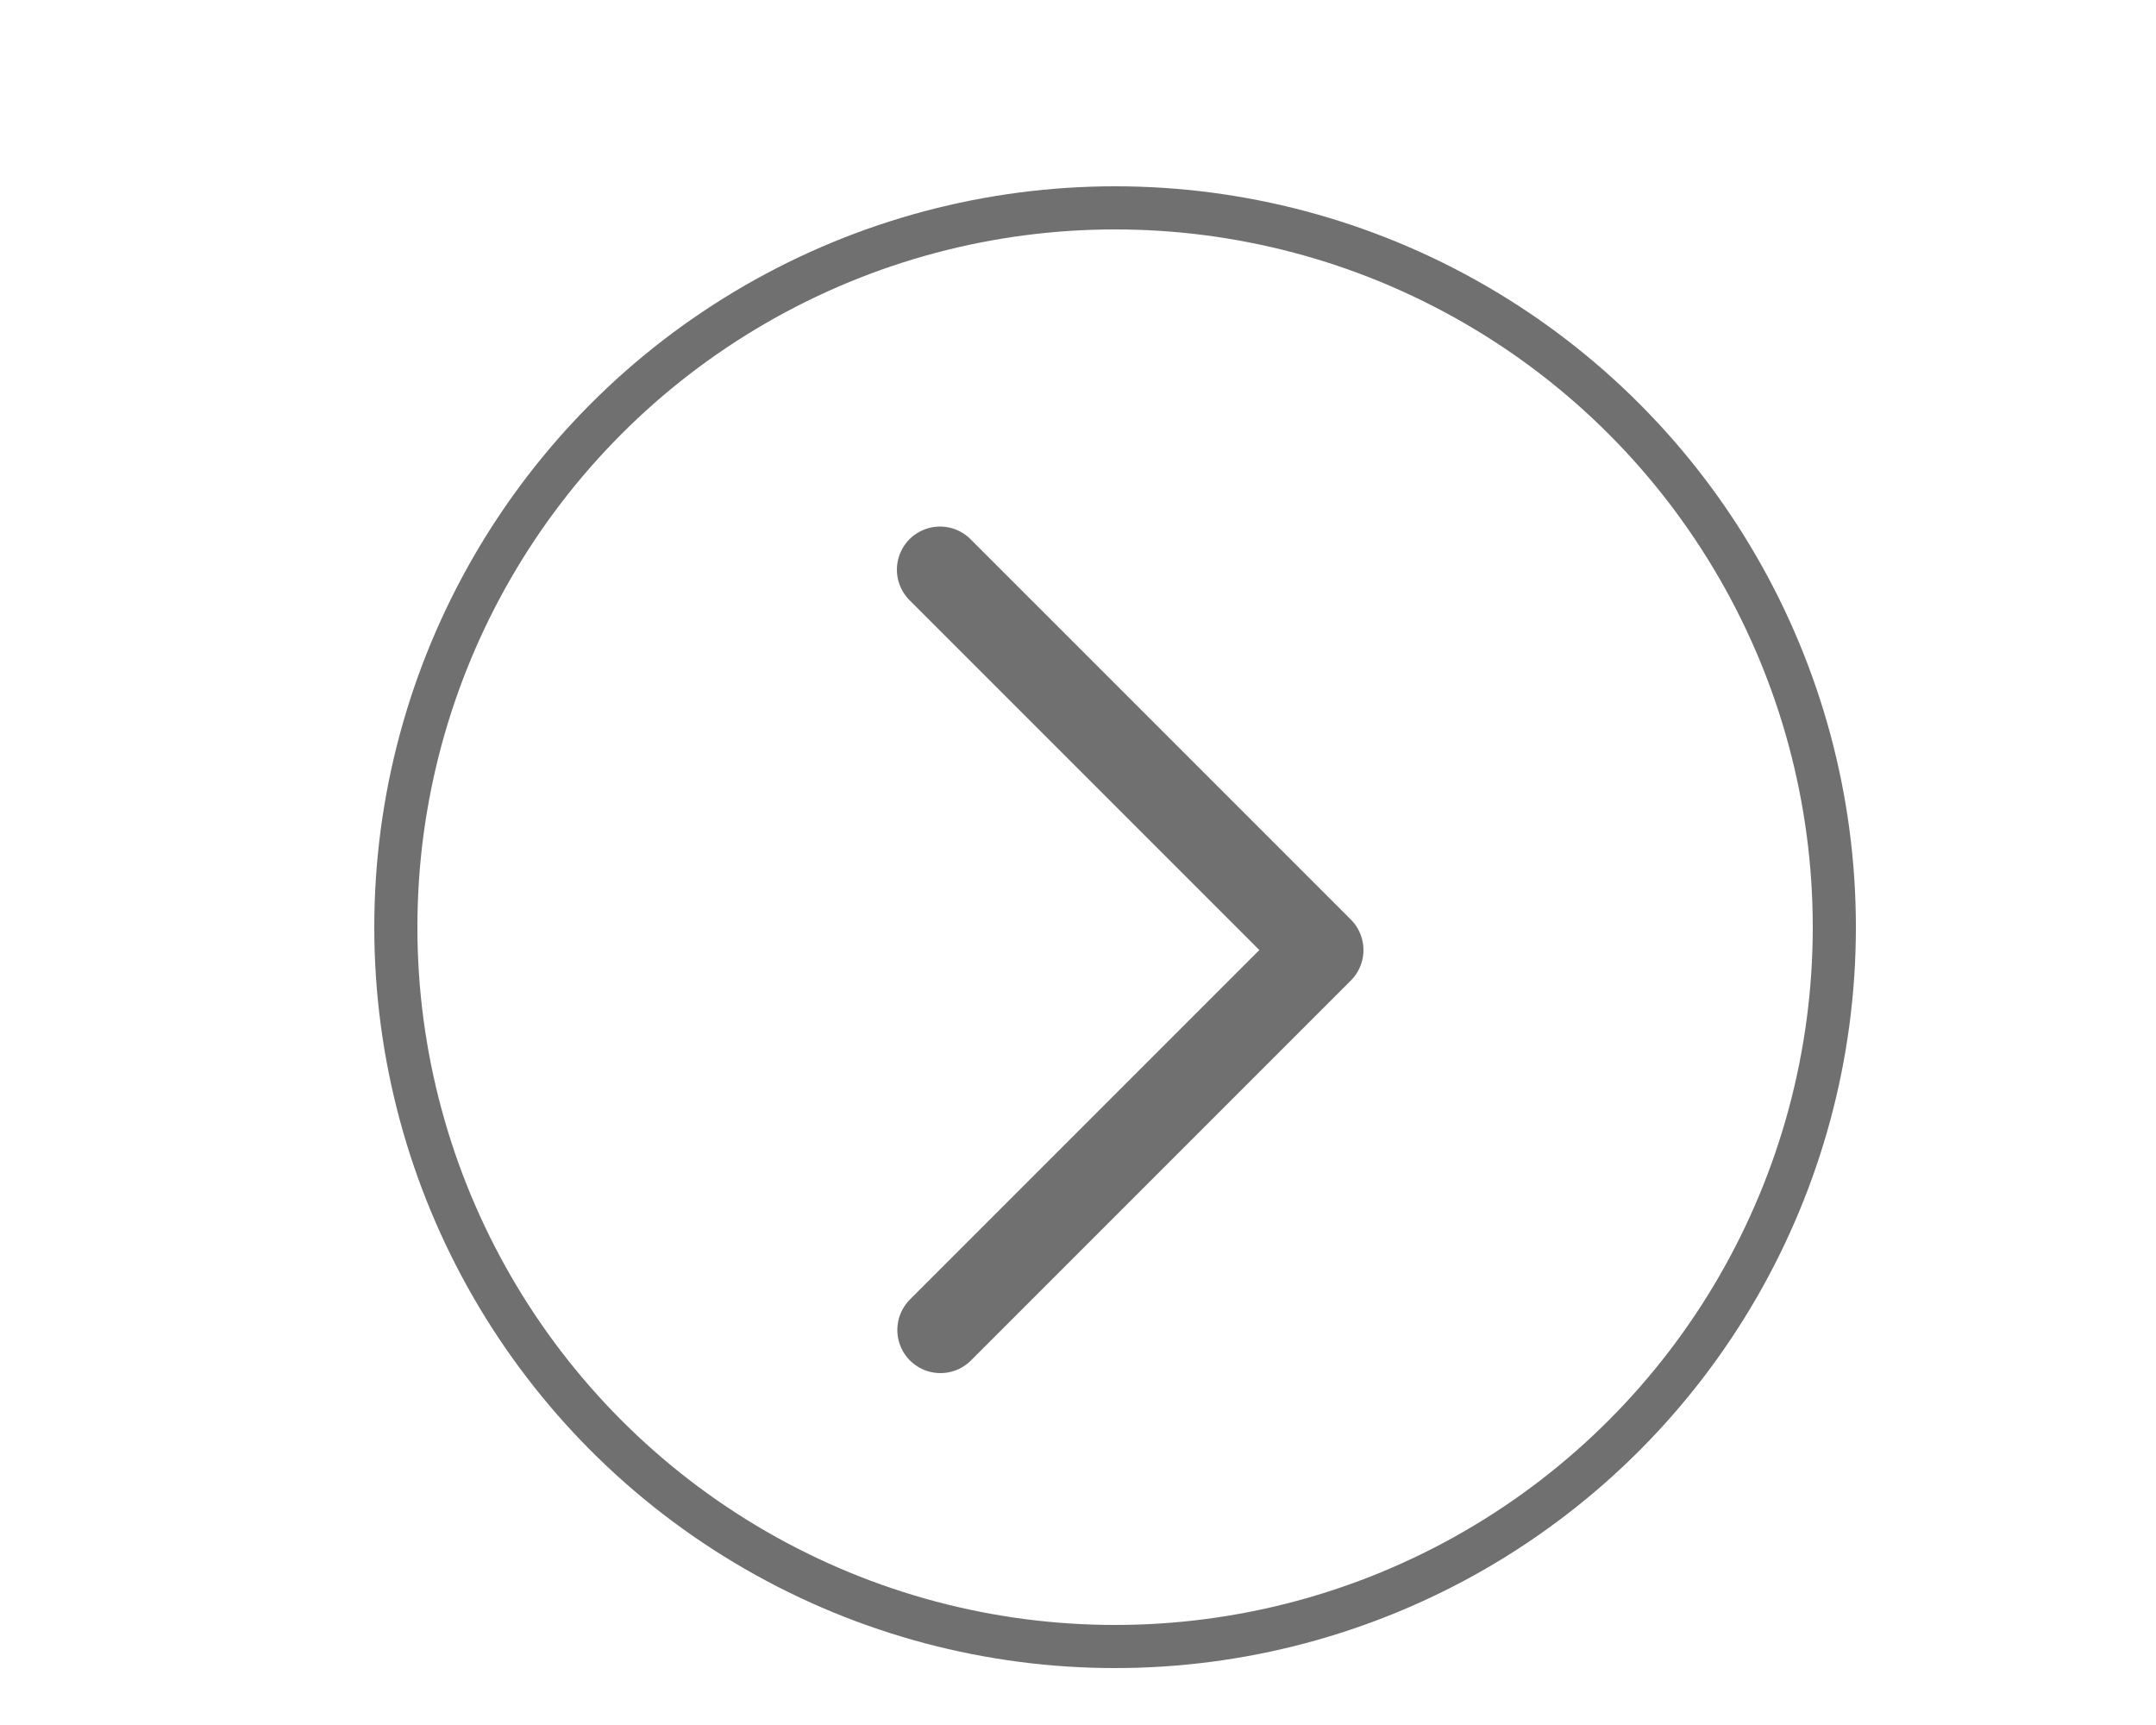
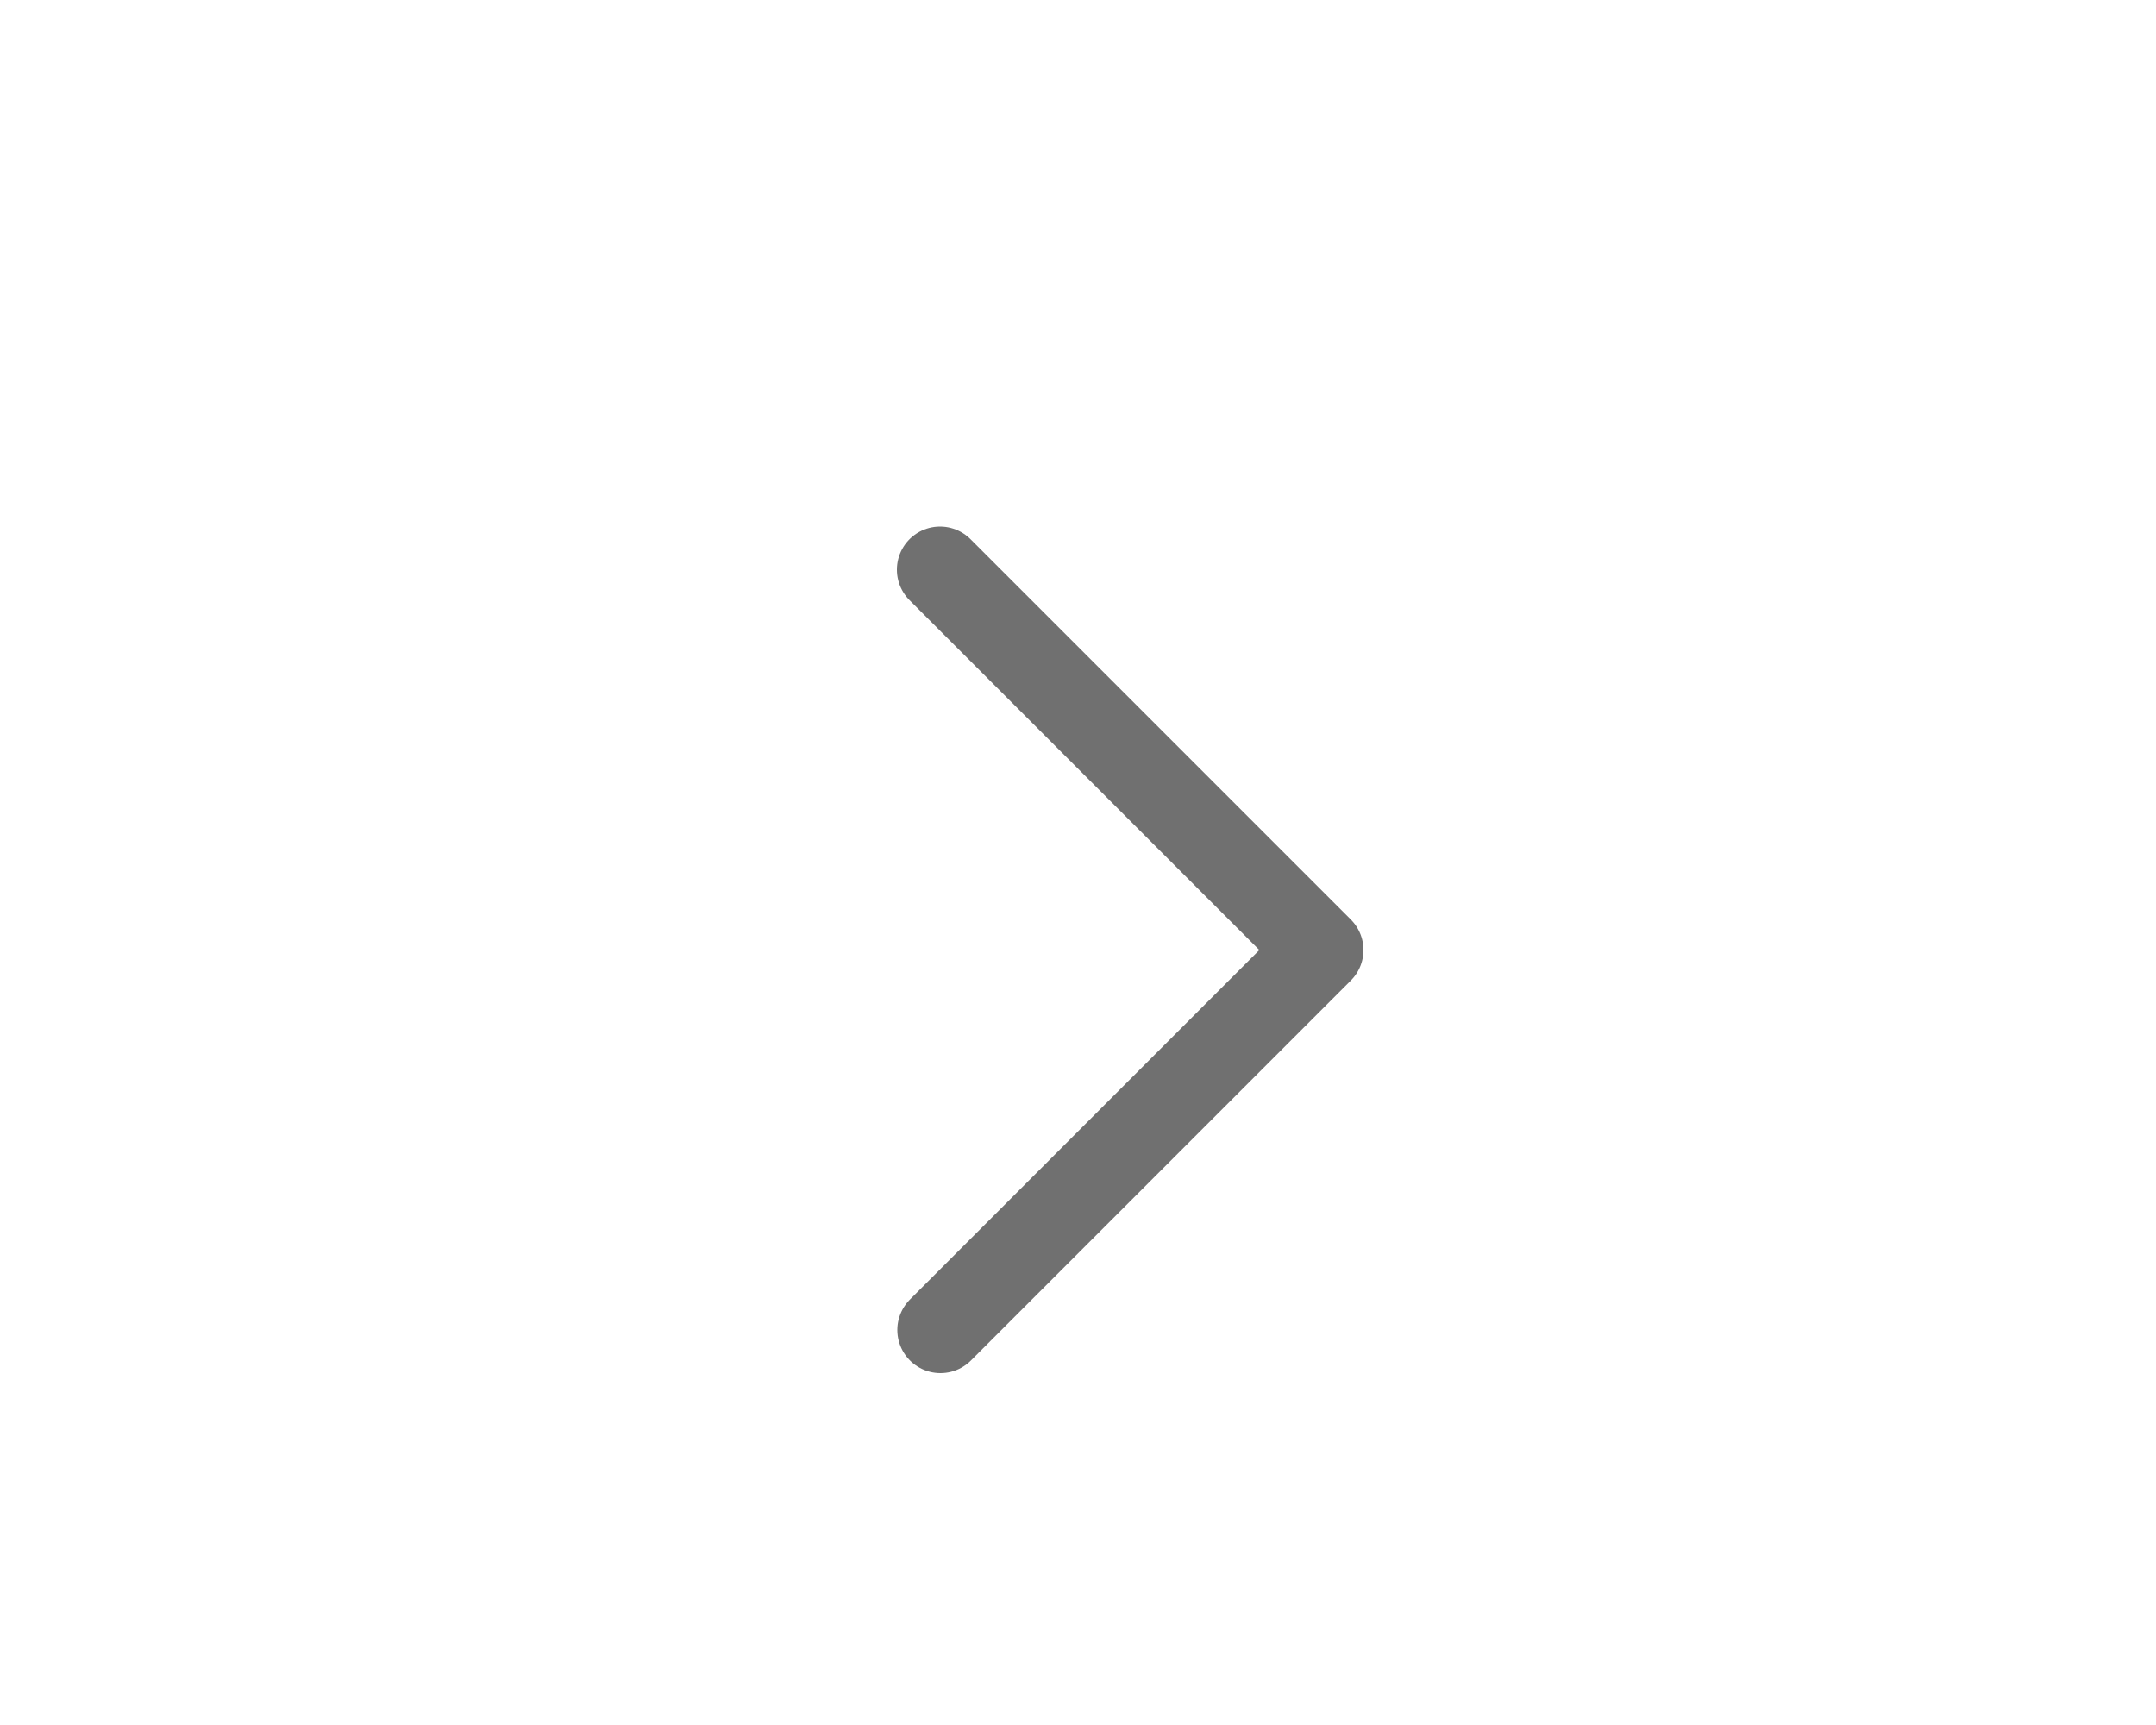
<svg xmlns="http://www.w3.org/2000/svg" version="1.1" id="Camada_1" x="0px" y="0px" viewBox="216 150 50 40" style="enable-background:new 0 0 459 323;" xml:space="preserve">
  <style type="text/css">
	.st0{fill:none;stroke:#707070;}
	.st1{fill:none;stroke:#707070;stroke-width:2;stroke-linecap:round;stroke-linejoin:round;}
</style>
  <g id="Grupo_319" transform="translate(-935.5 -1510.5)">
    <g id="Grupo_10" transform="translate(936 1511)">
      <g id="Grupo_6" transform="translate(0 0)">
-         <ellipse id="Elipse_5" class="st0" cx="241.36" cy="171" rx="16.68" ry="16.68" />
        <path id="Caminho_139" class="st1" d="M237.31,180.34l8.81-8.81l-8.82-8.82" />
      </g>
    </g>
  </g>
</svg>